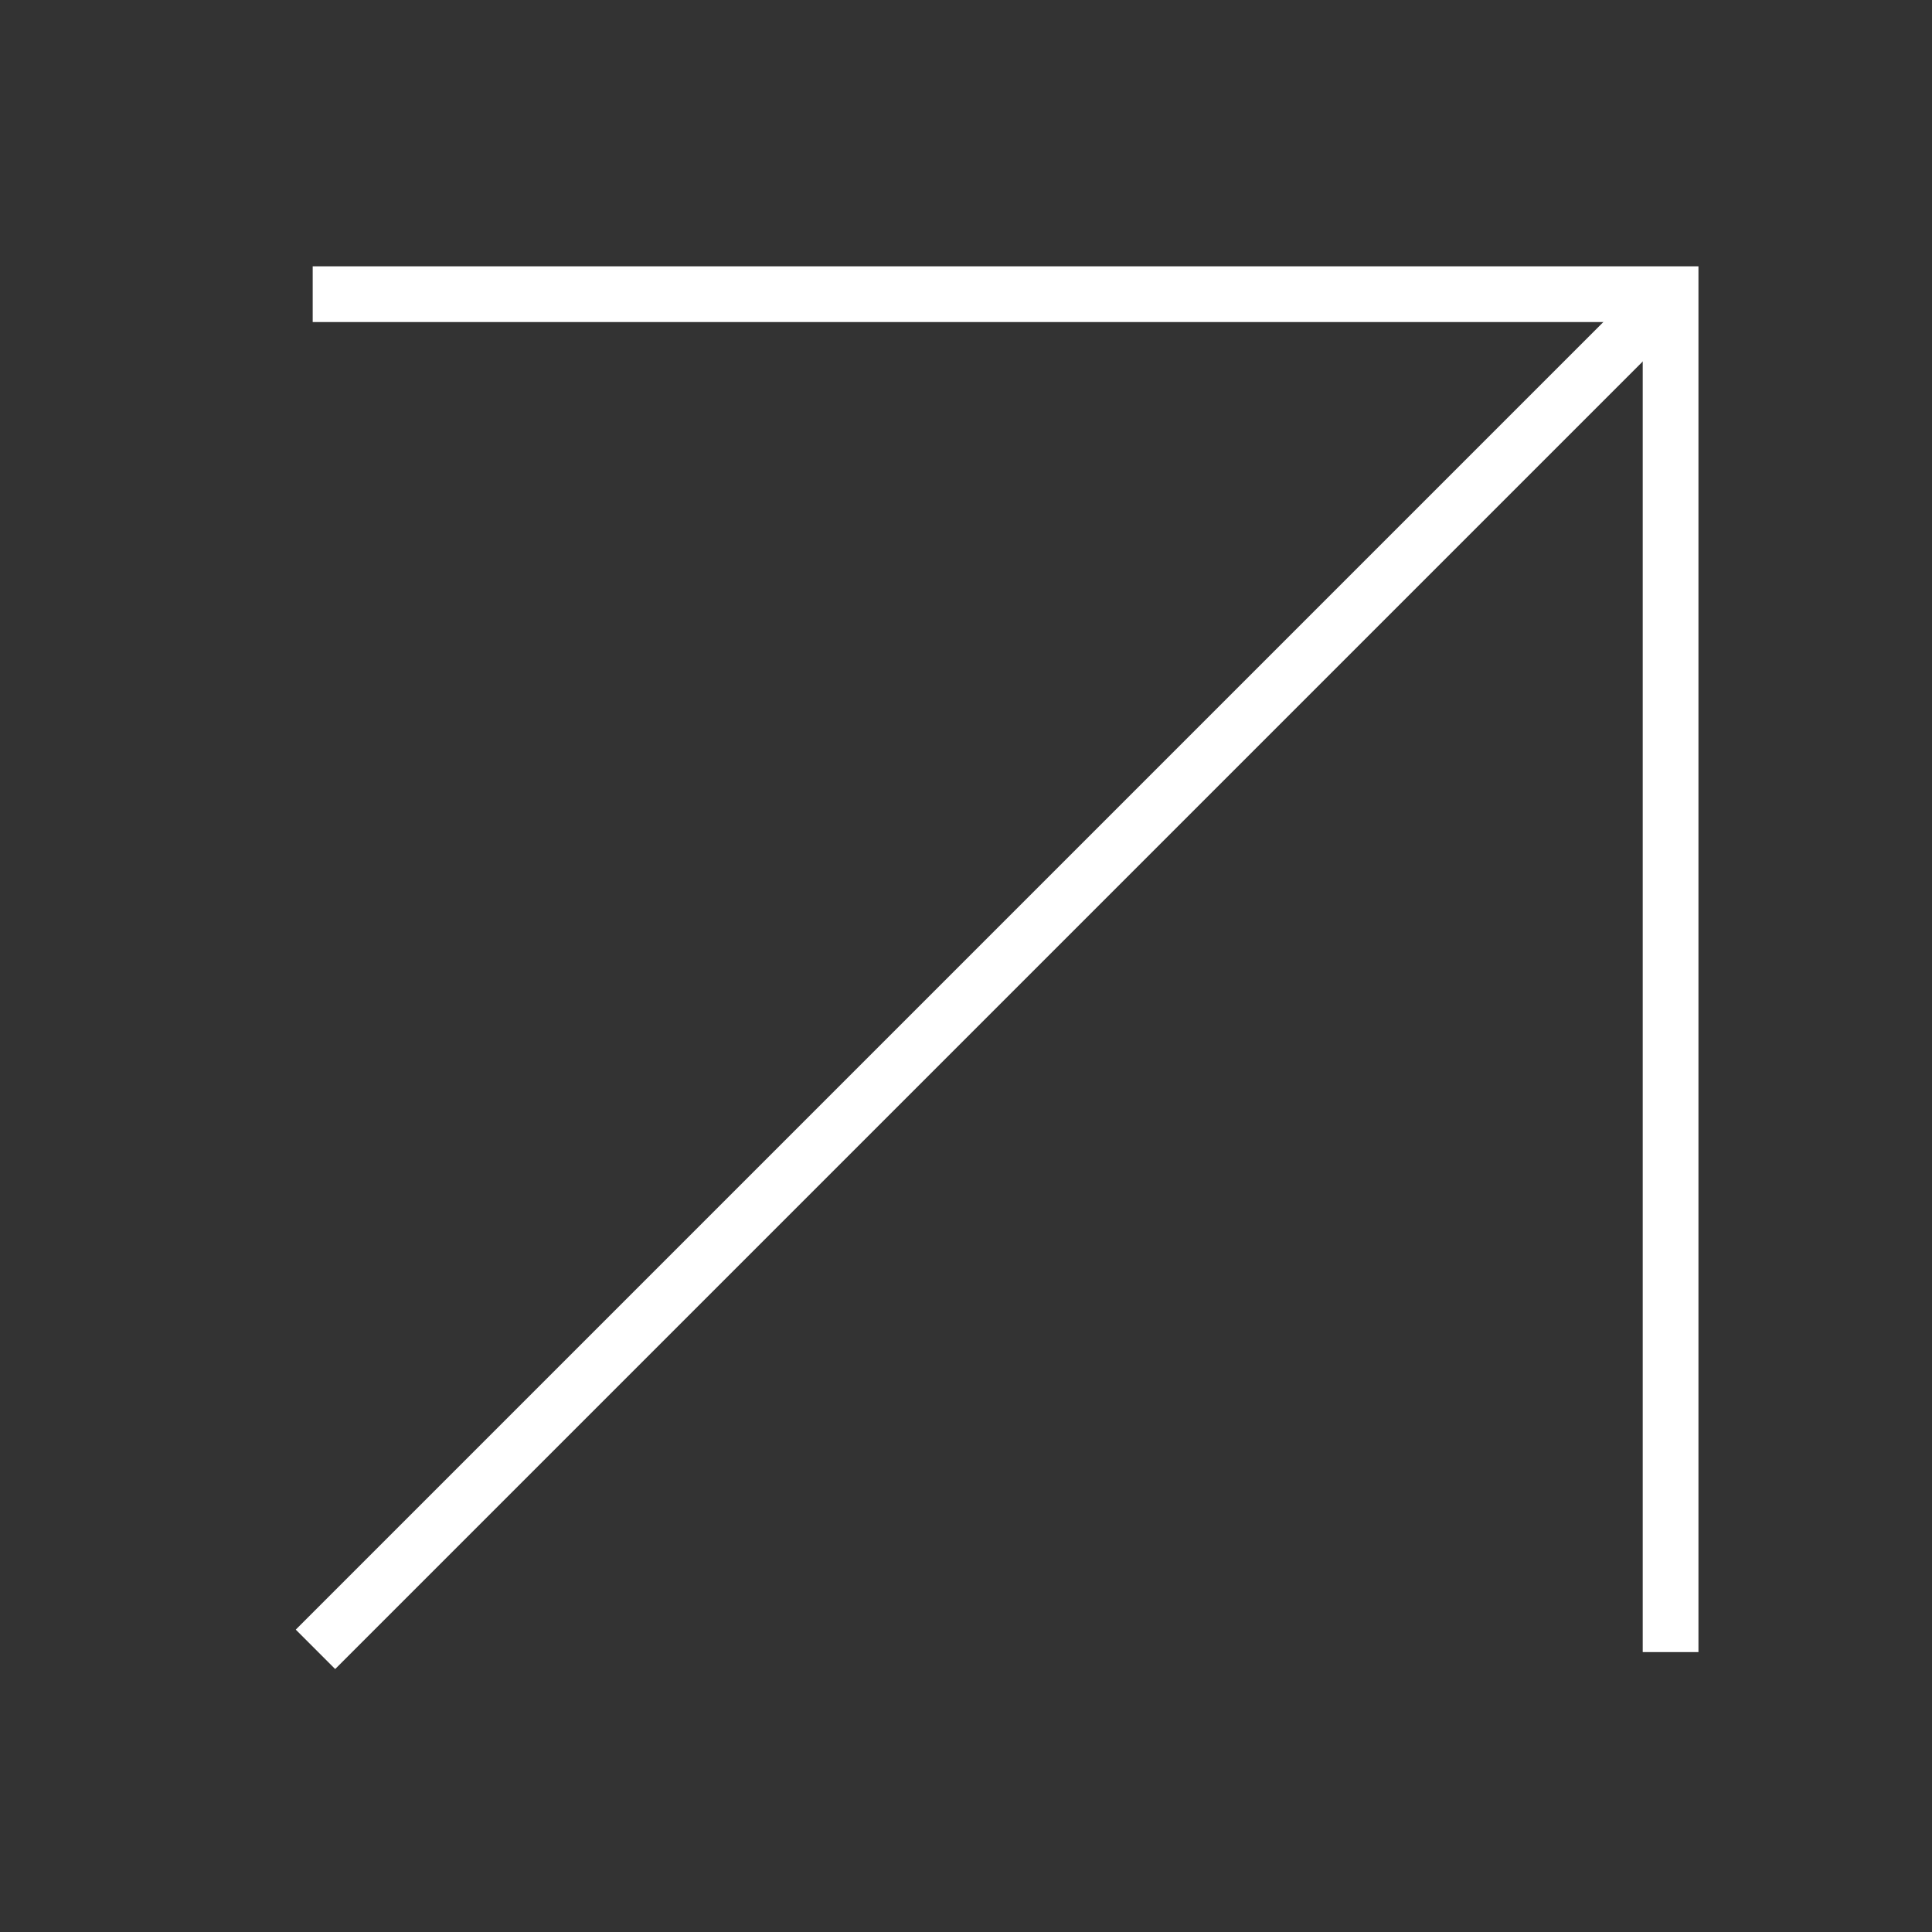
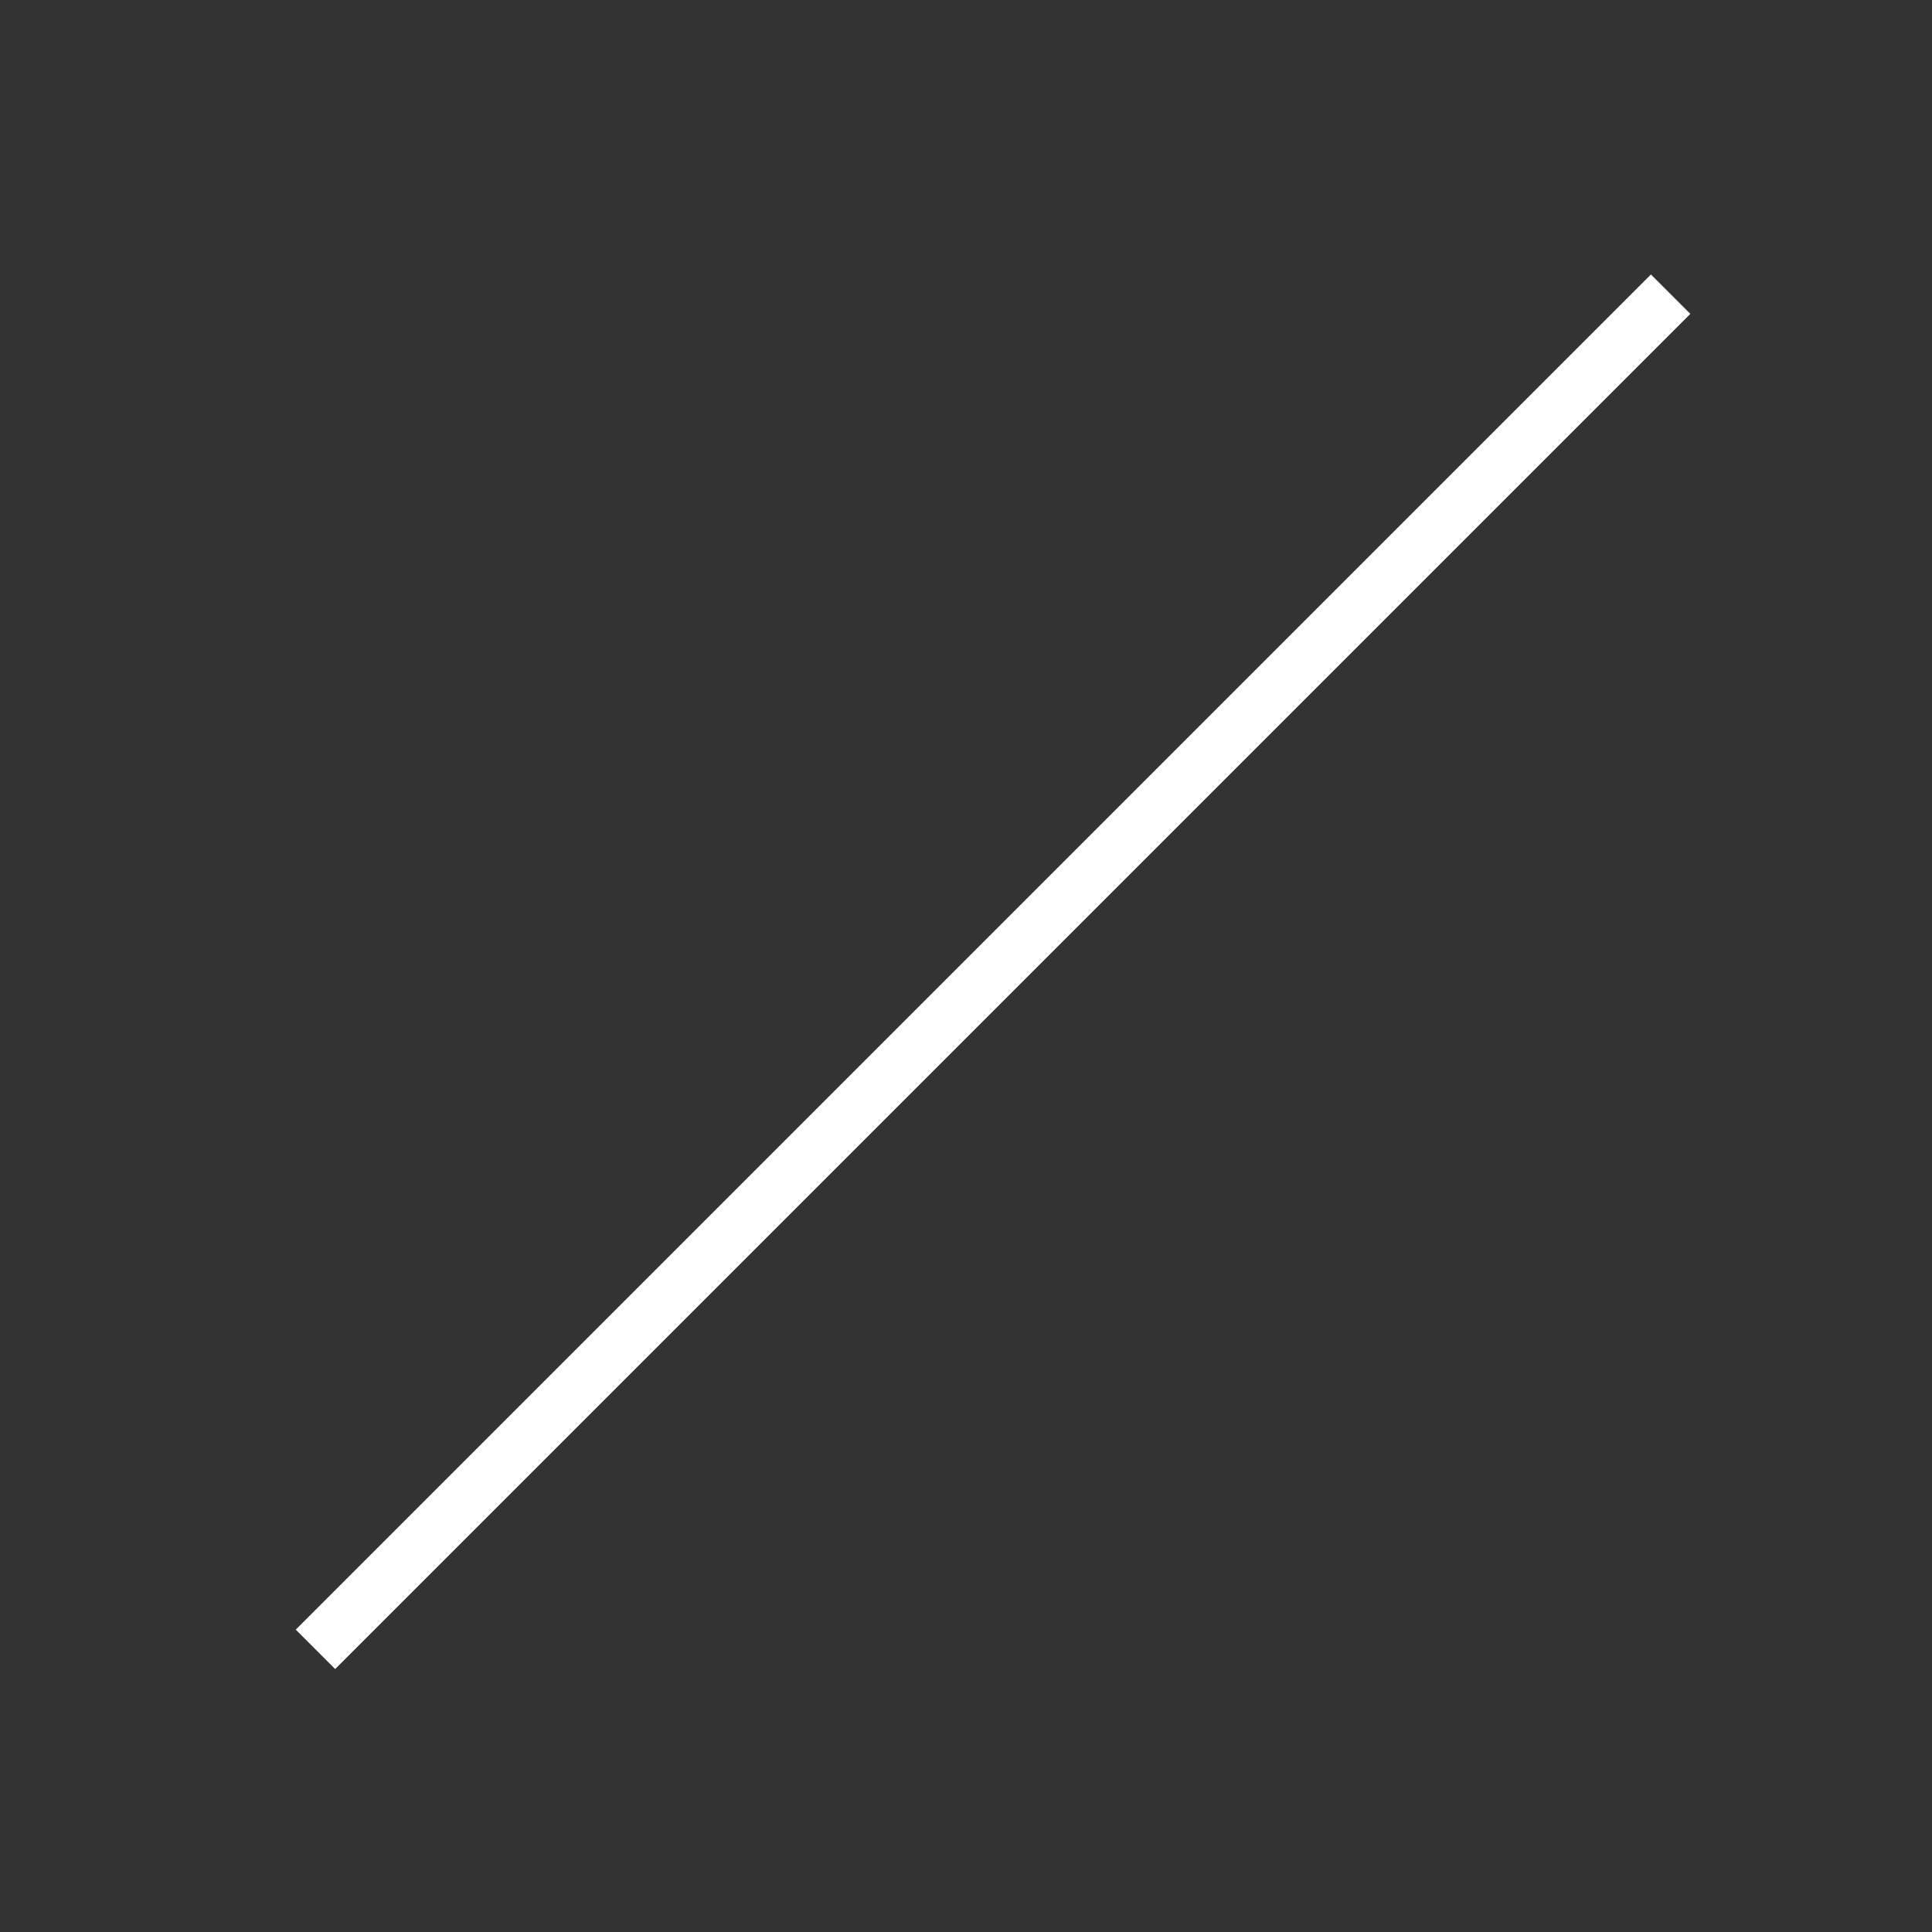
<svg xmlns="http://www.w3.org/2000/svg" width="52" height="52" viewBox="0 0 52 52" fill="none">
  <rect x="0" y="0" width="52" height="52" fill="#333333" stroke="none" />
-   <path d="M8.416 7.918H44.964V44.466" stroke="white" stroke-width="1.5" />
  <path d="M44.965 7.918L8.491 44.392" stroke="white" stroke-width="1.5" />
</svg>